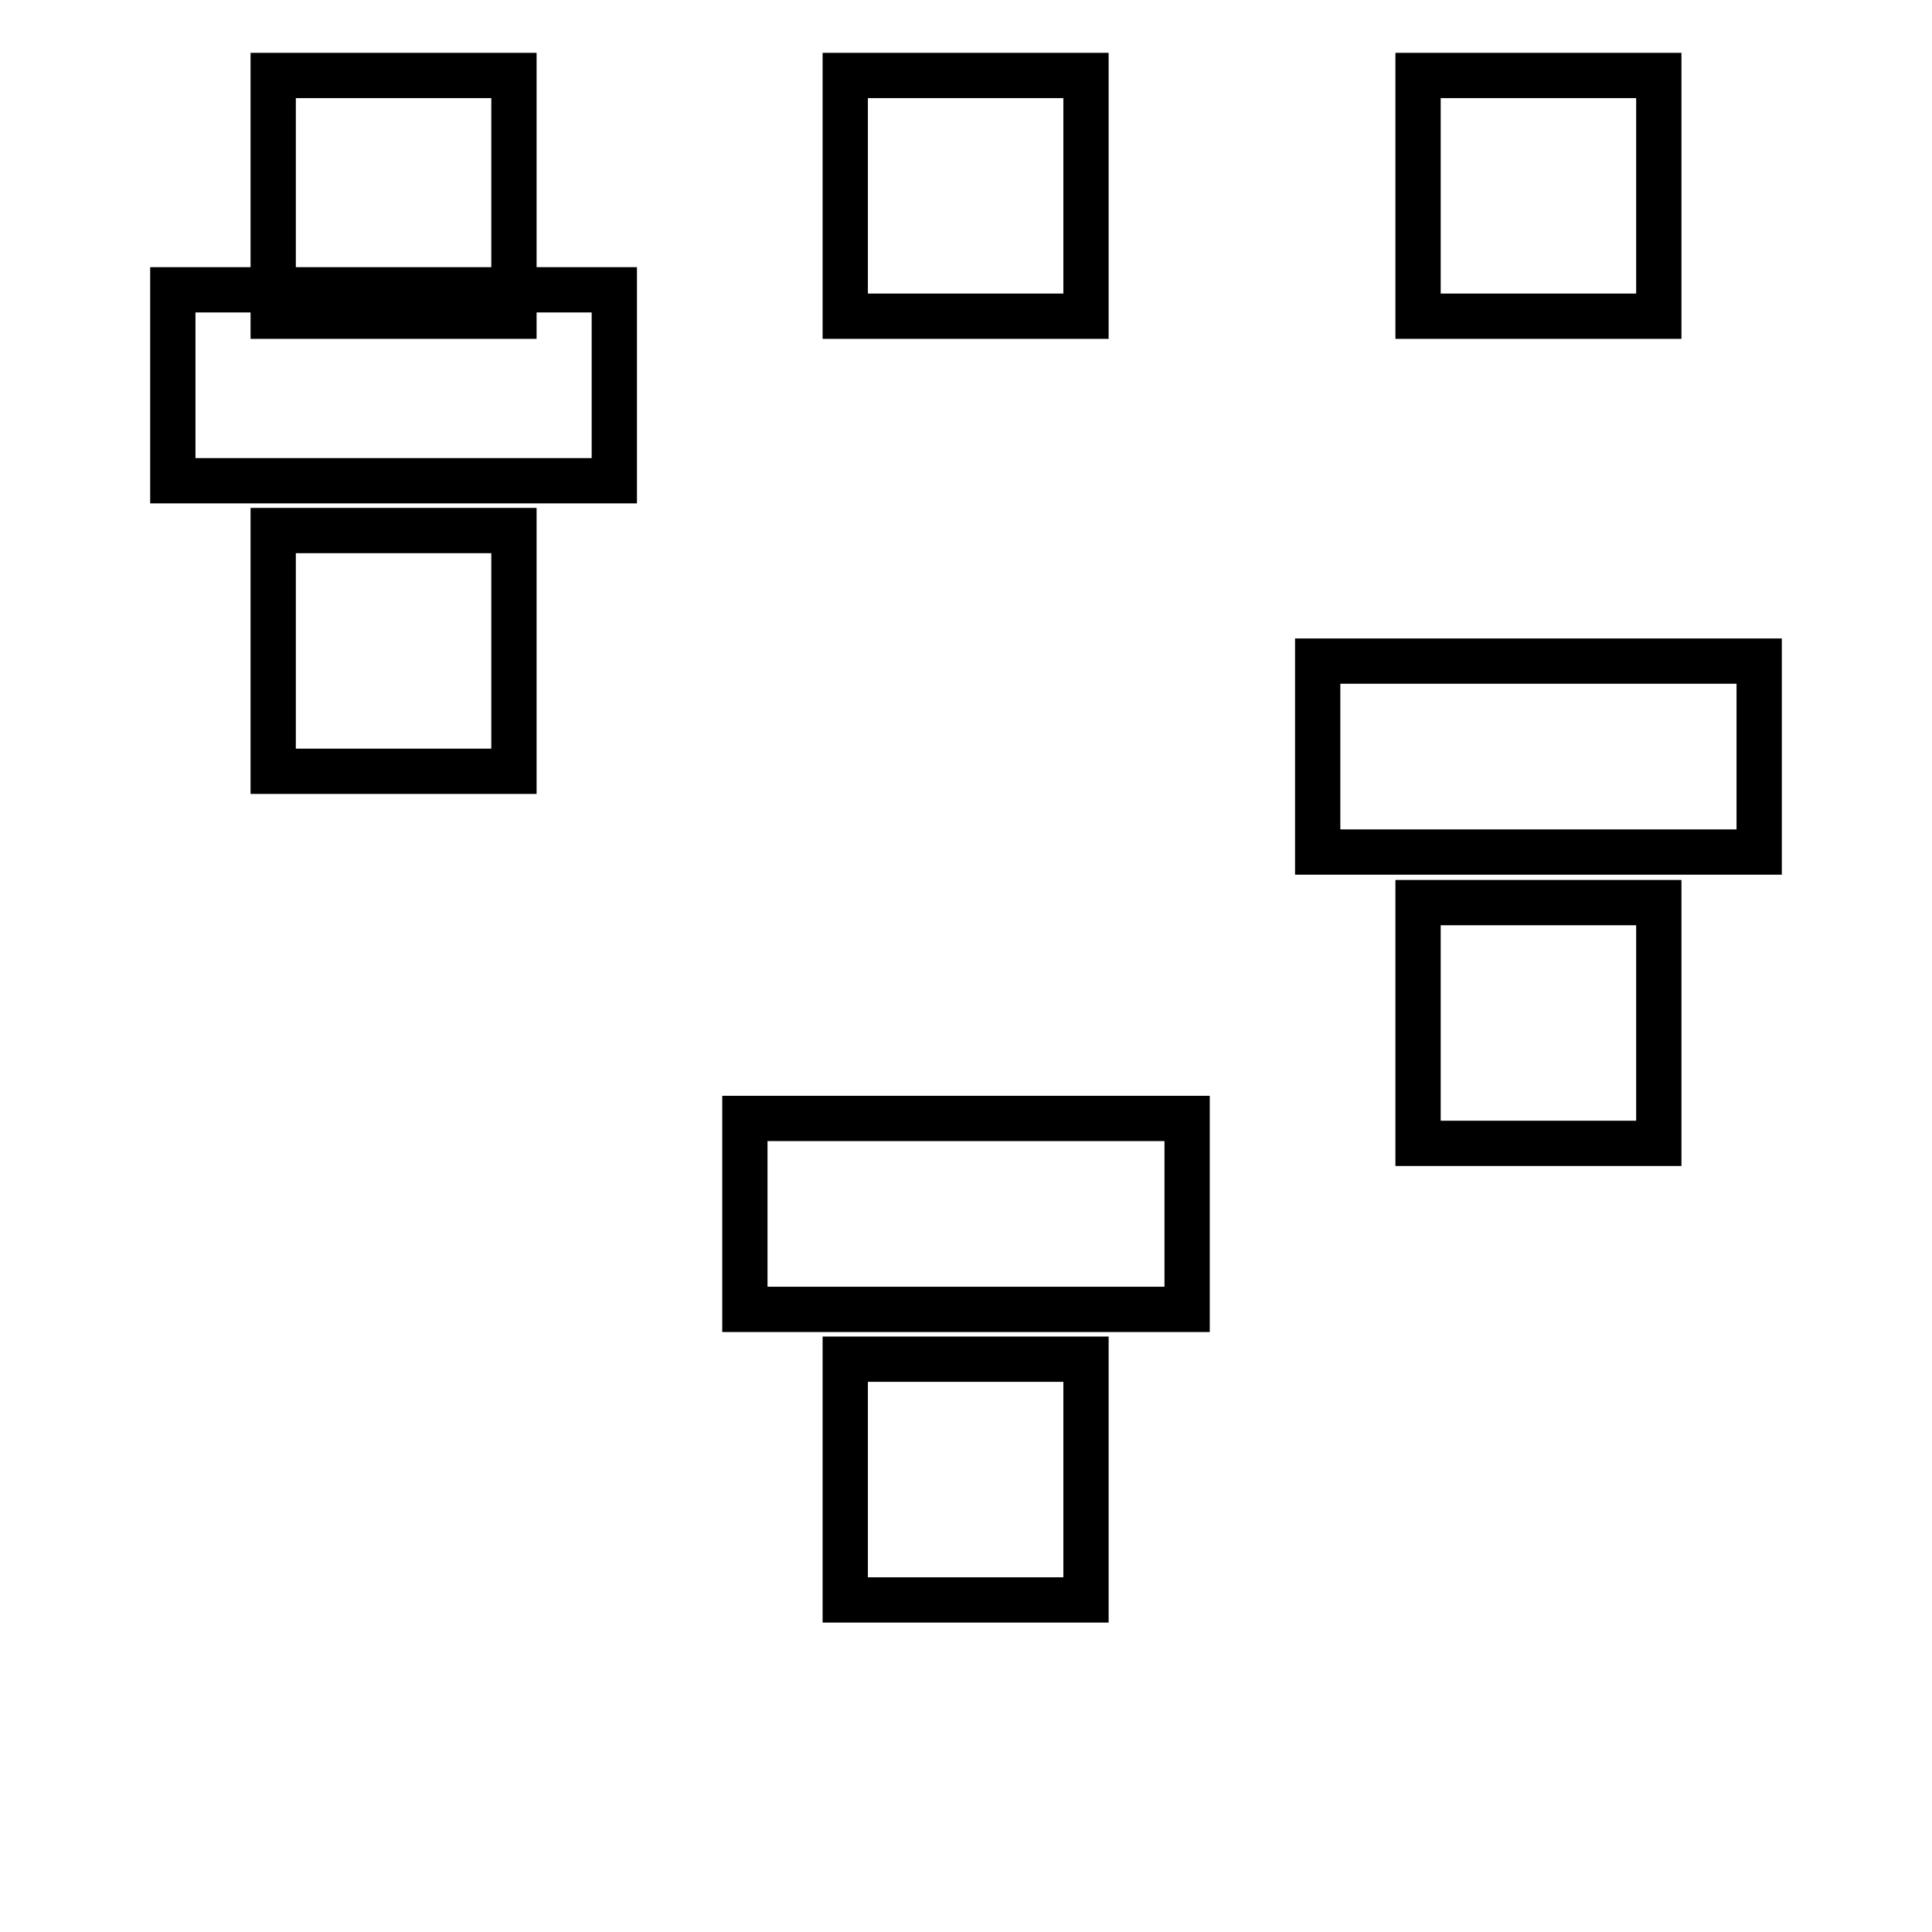
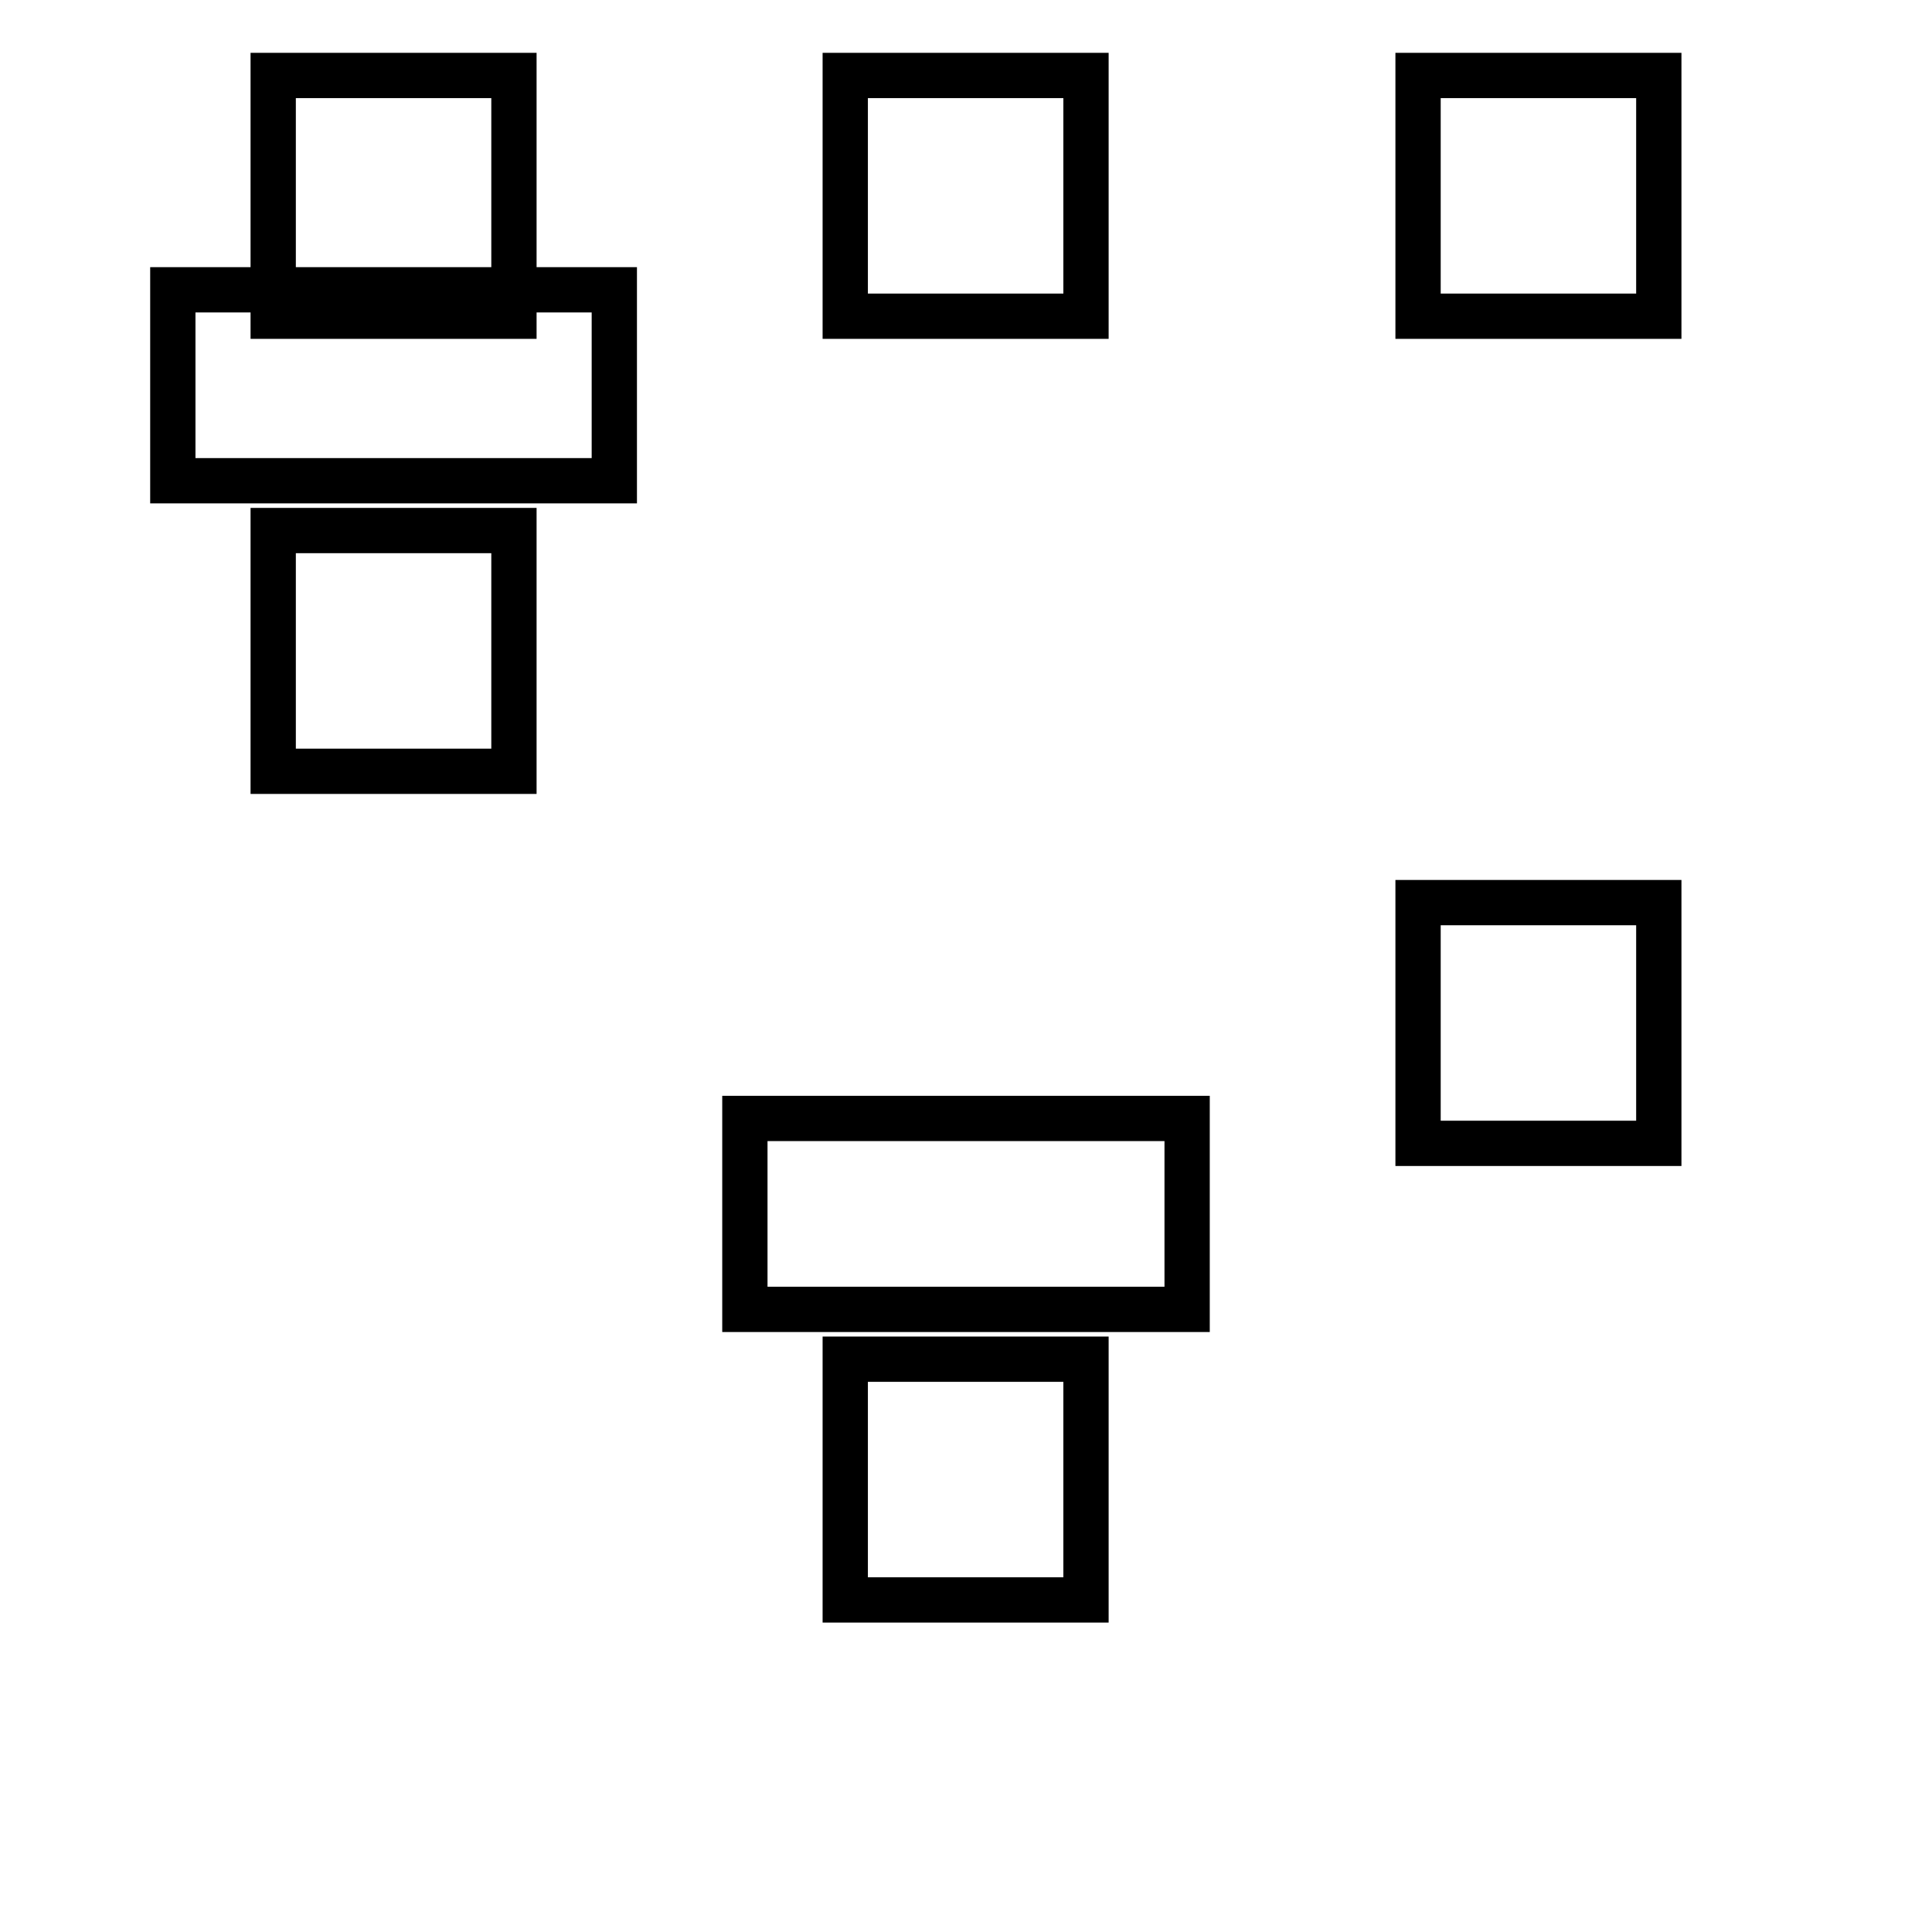
<svg xmlns="http://www.w3.org/2000/svg" version="1.1" x="0px" y="0px" viewBox="0 0 256 256" enable-background="new 0 0 256 256" xml:space="preserve">
  <g>
    <g>
      <g>
        <g>
          <path stroke-width="6" fill-opacity="0" stroke="#000000" d="M187.9 10h31.9v31.9h-31.9z" />
          <path stroke-width="6" fill-opacity="0" stroke="#000000" d="M187.9 119.6h31.9v31.9h-31.9z" />
          <path stroke-width="6" fill-opacity="0" stroke="#000000" d="M112 10h31.9v31.9h-31.9z" />
          <path stroke-width="6" fill-opacity="0" stroke="#000000" d="M112 180.1h31.9v31.9h-31.9z" />
          <path stroke-width="6" fill-opacity="0" stroke="#000000" d="M36.2 10h31.9v31.9h-31.9z" />
          <path stroke-width="6" fill-opacity="0" stroke="#000000" d="M36.2 70.3h31.9v31.9h-31.9z" />
          <path stroke-width="6" fill-opacity="0" stroke="#000000" d="M22.9 38.4L22.9 63.7 36.2 63.7 68.1 63.7 81.4 63.7 81.4 38.4 68.1 38.4 36.2 38.4 z" />
          <path stroke-width="6" fill-opacity="0" stroke="#000000" d="M98.7 148.2L98.7 173.5 112 173.5 144 173.5 157.3 173.5 157.3 148.2 144 148.2 112 148.2 z" />
-           <path stroke-width="6" fill-opacity="0" stroke="#000000" d="M187.9 87.6L174.6 87.6 174.6 112.9 187.9 112.9 219.8 112.9 233.1 112.9 233.1 87.6 219.8 87.6 z" />
        </g>
      </g>
      <g />
      <g />
      <g />
      <g />
      <g />
      <g />
      <g />
      <g />
      <g />
      <g />
      <g />
      <g />
      <g />
      <g />
      <g />
    </g>
  </g>
</svg>